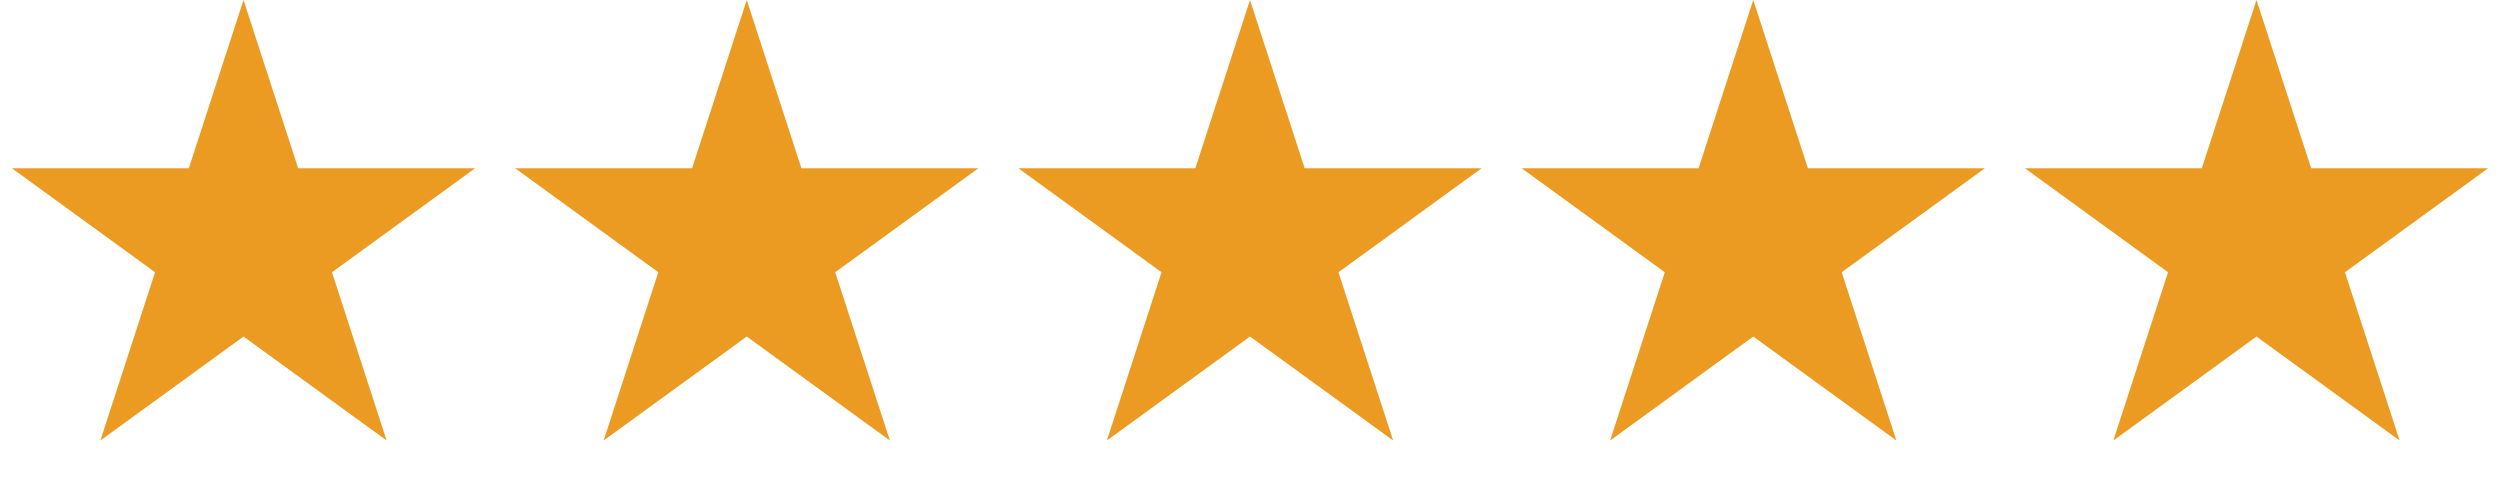
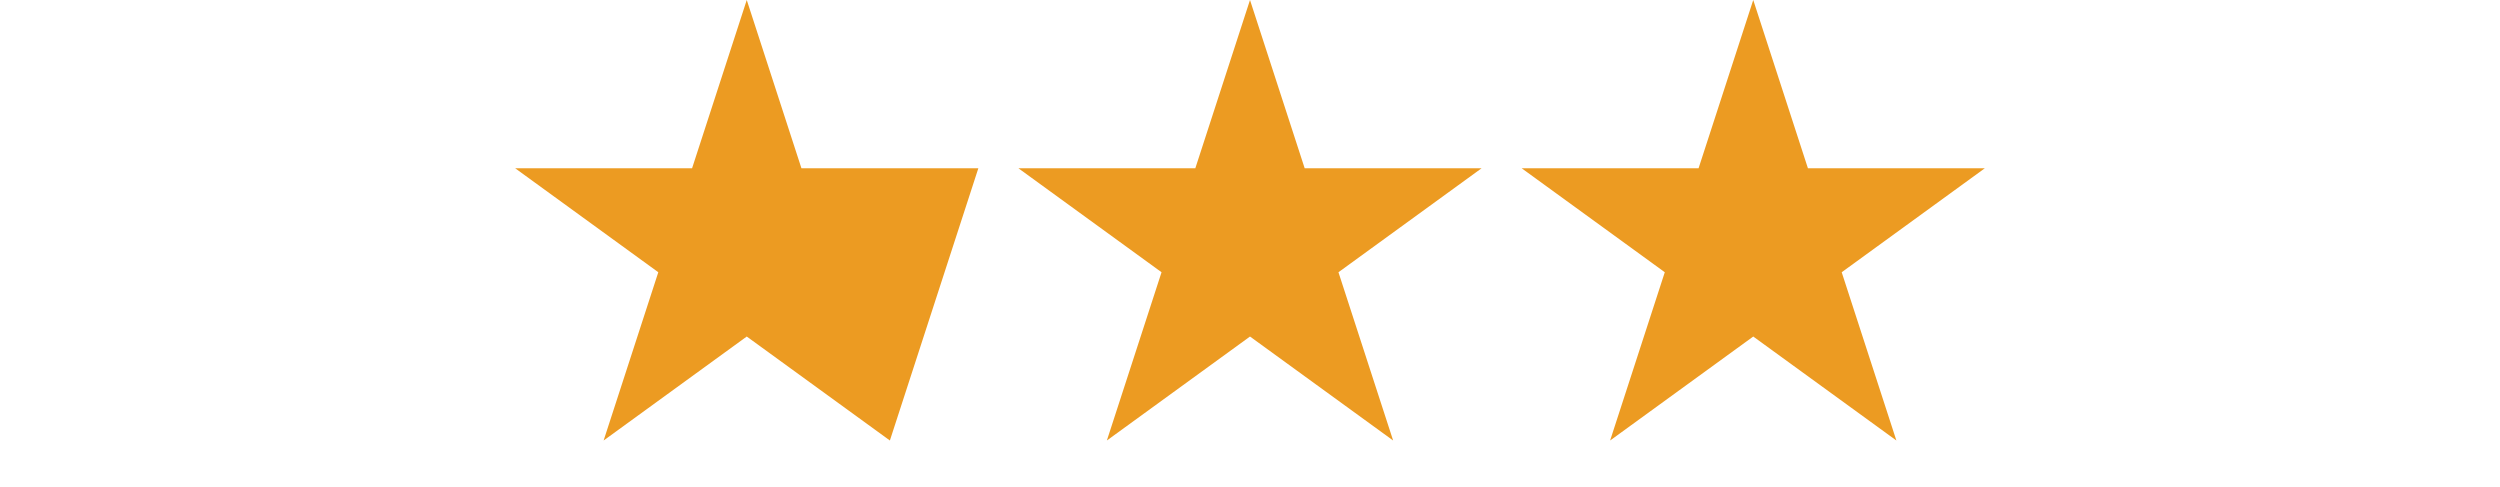
<svg xmlns="http://www.w3.org/2000/svg" width="154" height="30" viewBox="0 0 154 30" fill="none">
-   <path d="M15 0L18.368 10.365H29.266L20.449 16.77L23.817 27.135L15 20.73L6.183 27.135L9.551 16.77L0.734 10.365H11.632L15 0Z" fill="#EC9B22" />
-   <path d="M46 0L49.368 10.365H60.266L51.449 16.77L54.817 27.135L46 20.73L37.183 27.135L40.551 16.77L31.734 10.365H42.632L46 0Z" fill="#EC9B22" />
+   <path d="M46 0L49.368 10.365H60.266L54.817 27.135L46 20.73L37.183 27.135L40.551 16.77L31.734 10.365H42.632L46 0Z" fill="#EC9B22" />
  <path d="M77 0L80.368 10.365H91.266L82.449 16.77L85.817 27.135L77 20.73L68.183 27.135L71.551 16.77L62.734 10.365H73.632L77 0Z" fill="#EC9B22" />
  <path d="M108 0L111.368 10.365H122.266L113.449 16.77L116.817 27.135L108 20.73L99.183 27.135L102.551 16.77L93.734 10.365H104.632L108 0Z" fill="#EC9B22" />
-   <path d="M139 0L142.368 10.365H153.266L144.449 16.77L147.817 27.135L139 20.73L130.183 27.135L133.551 16.77L124.734 10.365H135.632L139 0Z" fill="#EC9B22" />
</svg>